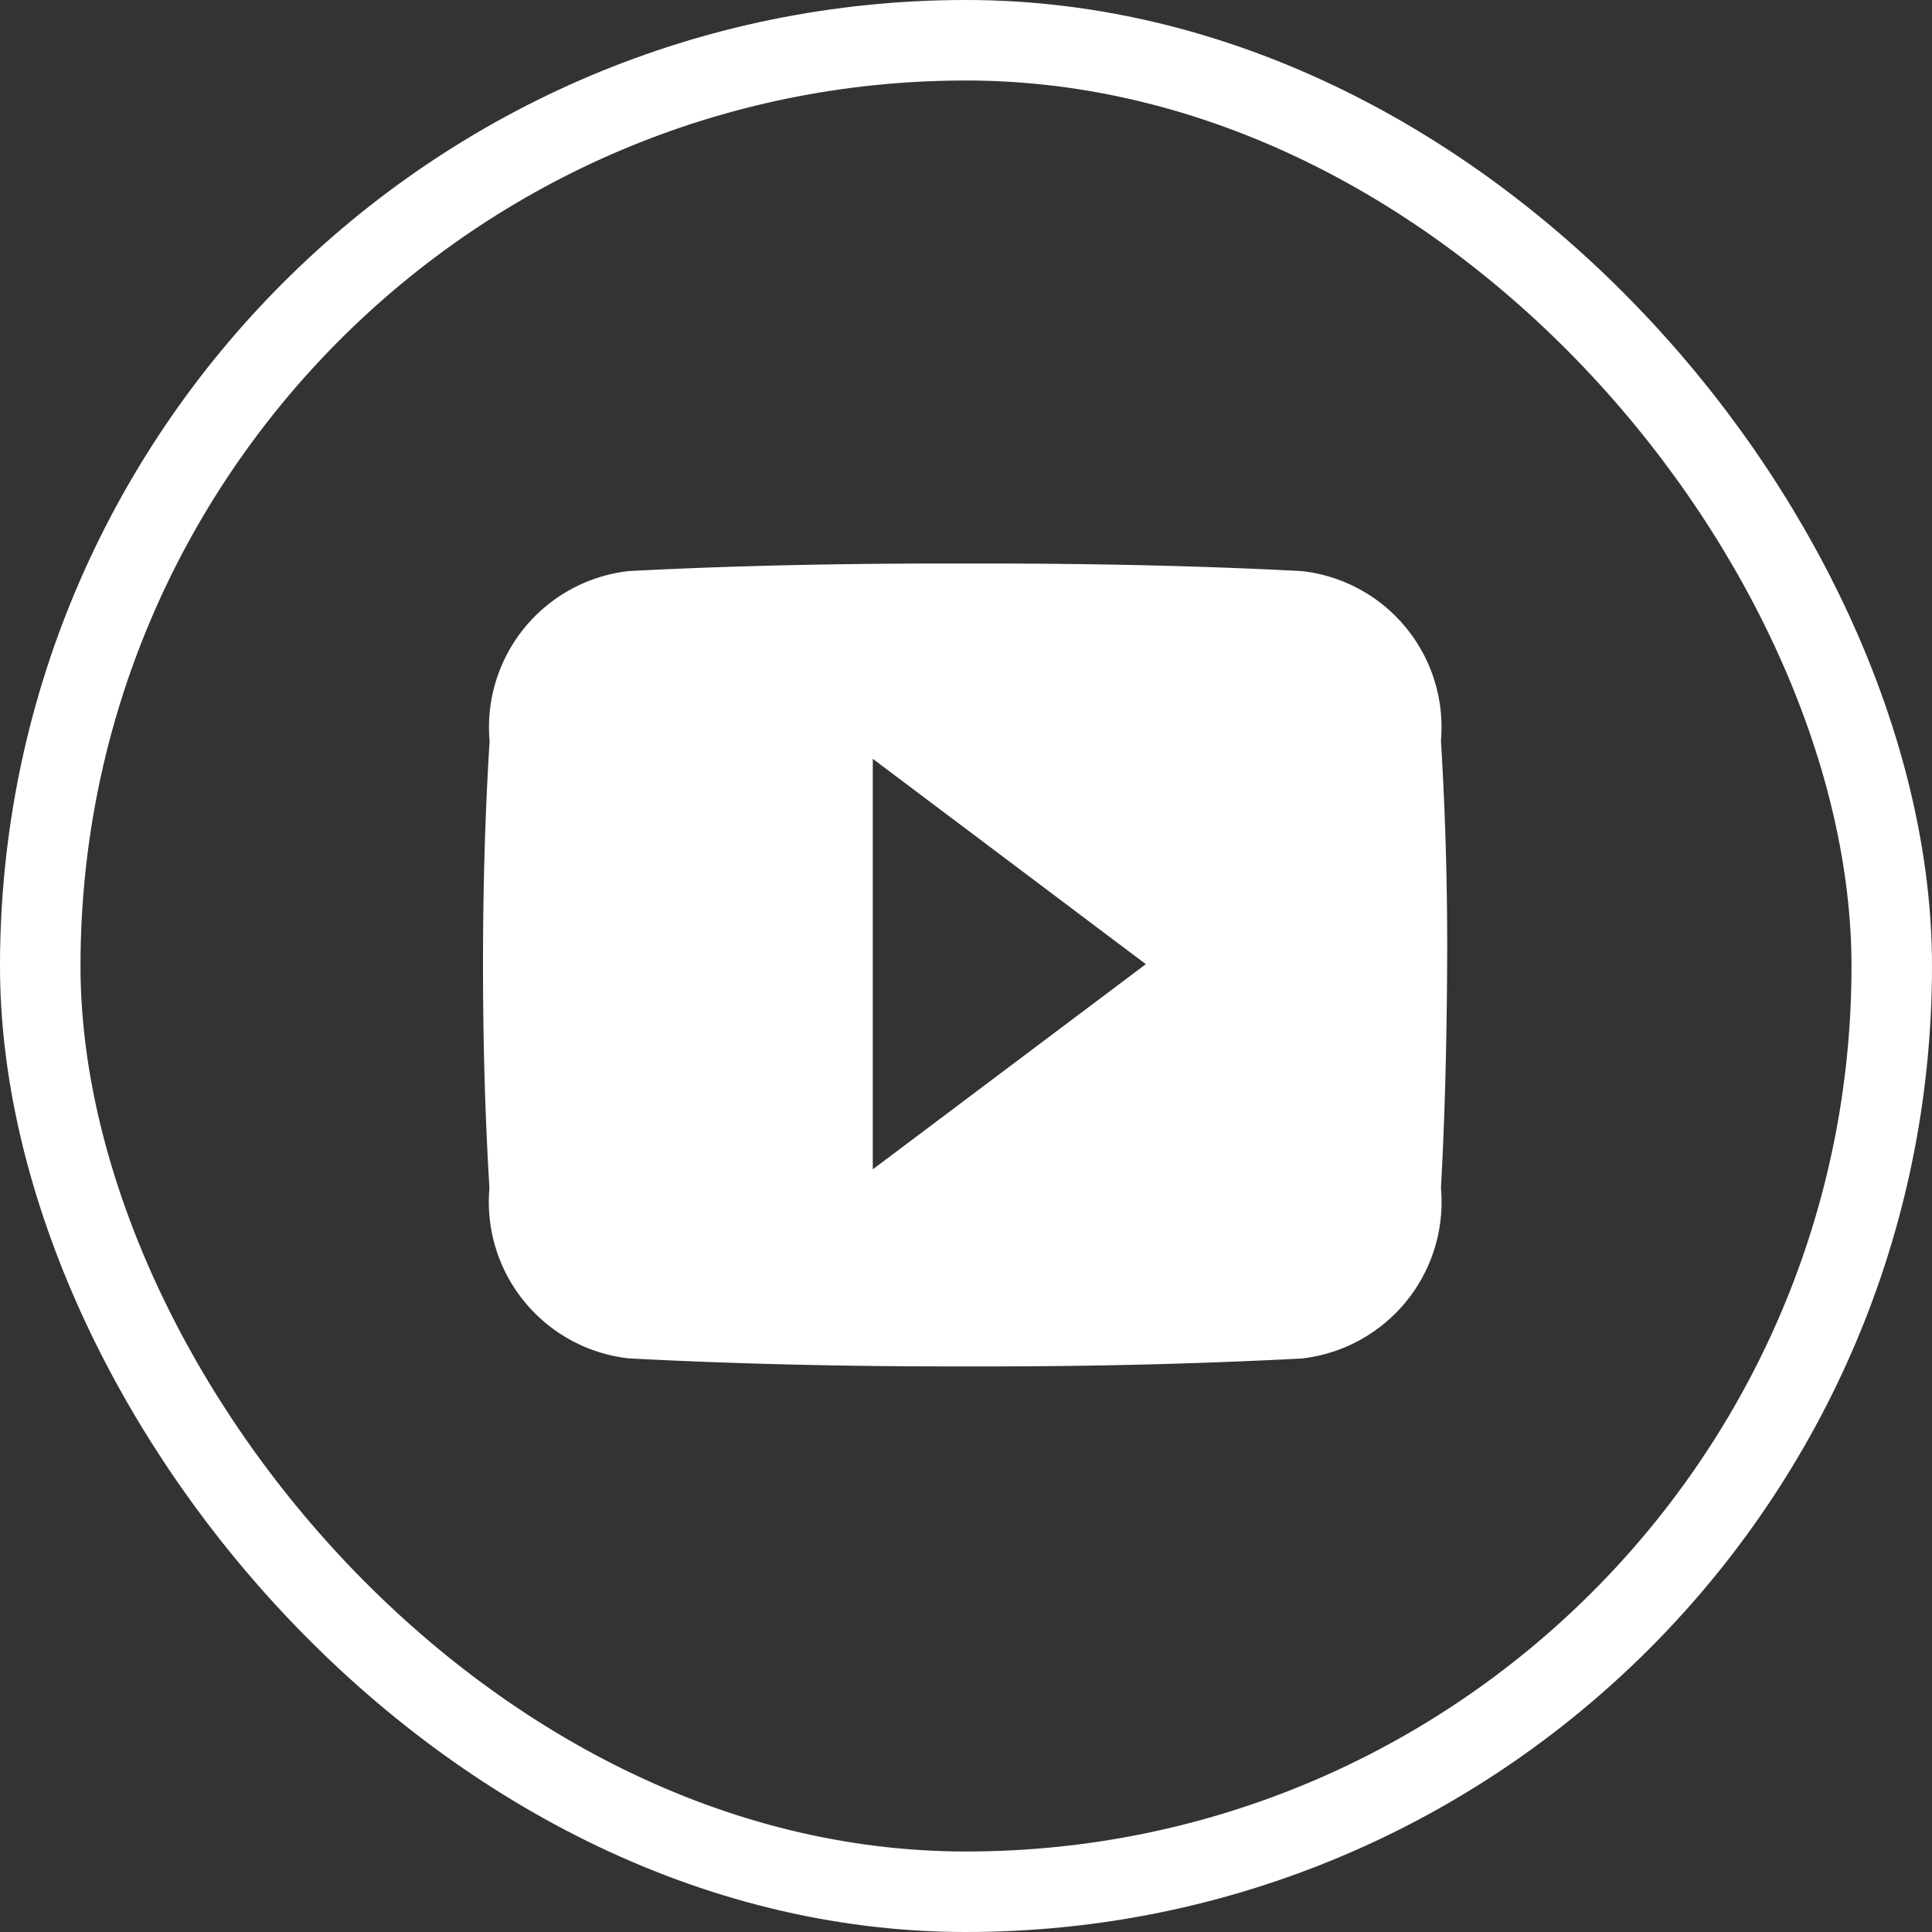
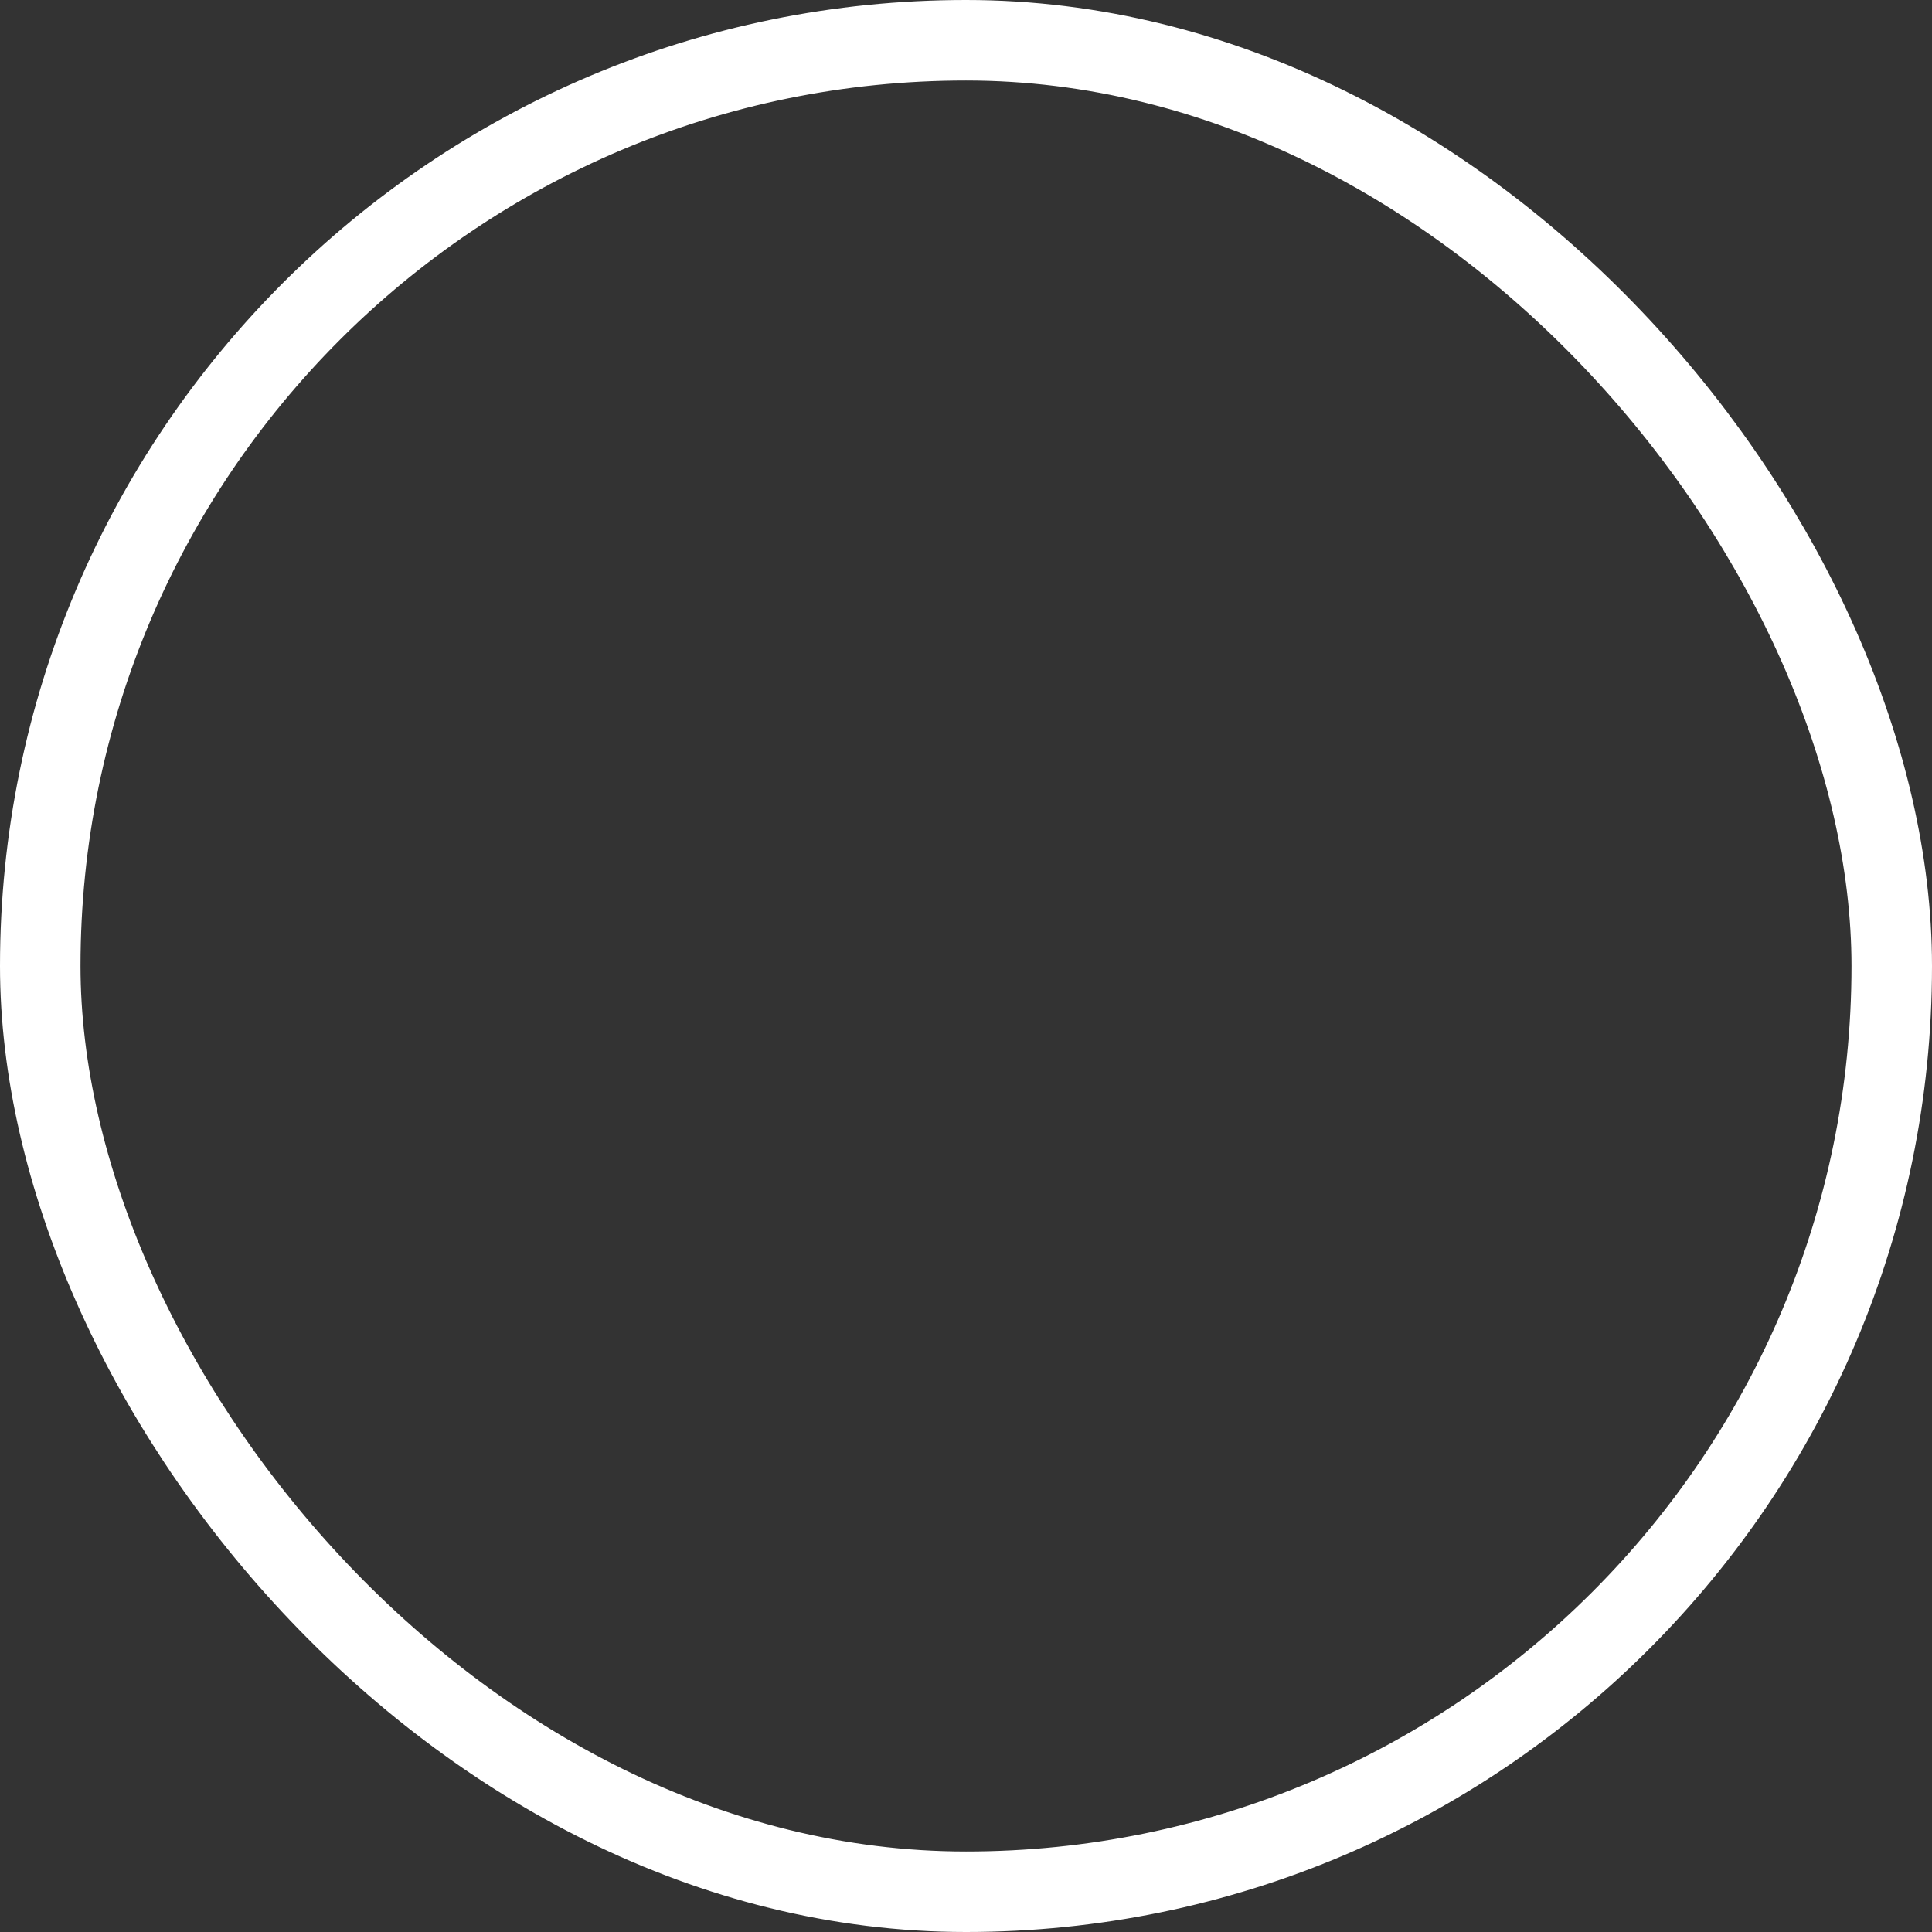
<svg xmlns="http://www.w3.org/2000/svg" id="Group_14" data-name="Group 14" width="24" height="24" viewBox="0 0 24 24">
  <rect x="0" y="0" width="24" height="24" fill="#333333" stroke="none" />
  <g id="logo-youtube" transform="translate(6 7)">
-     <path id="Shape" d="M6.3,9.974H5.814c-1.393,0-2.741-.033-4.006-.1A1.955,1.955,0,0,1,.08,7.758C.025,6.859,0,5.925,0,4.981S.026,3.1.082,2.208A1.953,1.953,0,0,1,1.811.094C3.02.031,4.318,0,5.778,0H6.2c1.46,0,2.758.031,3.967.094A1.95,1.95,0,0,1,11.9,2.2c.056.914.082,1.849.077,2.776S11.951,6.84,11.9,7.758a1.956,1.956,0,0,1-1.732,2.118C8.923,9.941,7.622,9.974,6.3,9.974ZM4.842,2.426v5.1L8.234,4.977Z" fill="#fff" />
-   </g>
+     </g>
  <g id="Rectangle_Copy_8" data-name="Rectangle Copy 8" fill="none" stroke="#fff" stroke-miterlimit="10" stroke-width="1">
-     <rect width="24" height="24" rx="12" stroke="none" />
    <rect x="0.5" y="0.5" width="23" height="23" rx="11.5" fill="none" />
  </g>
</svg>